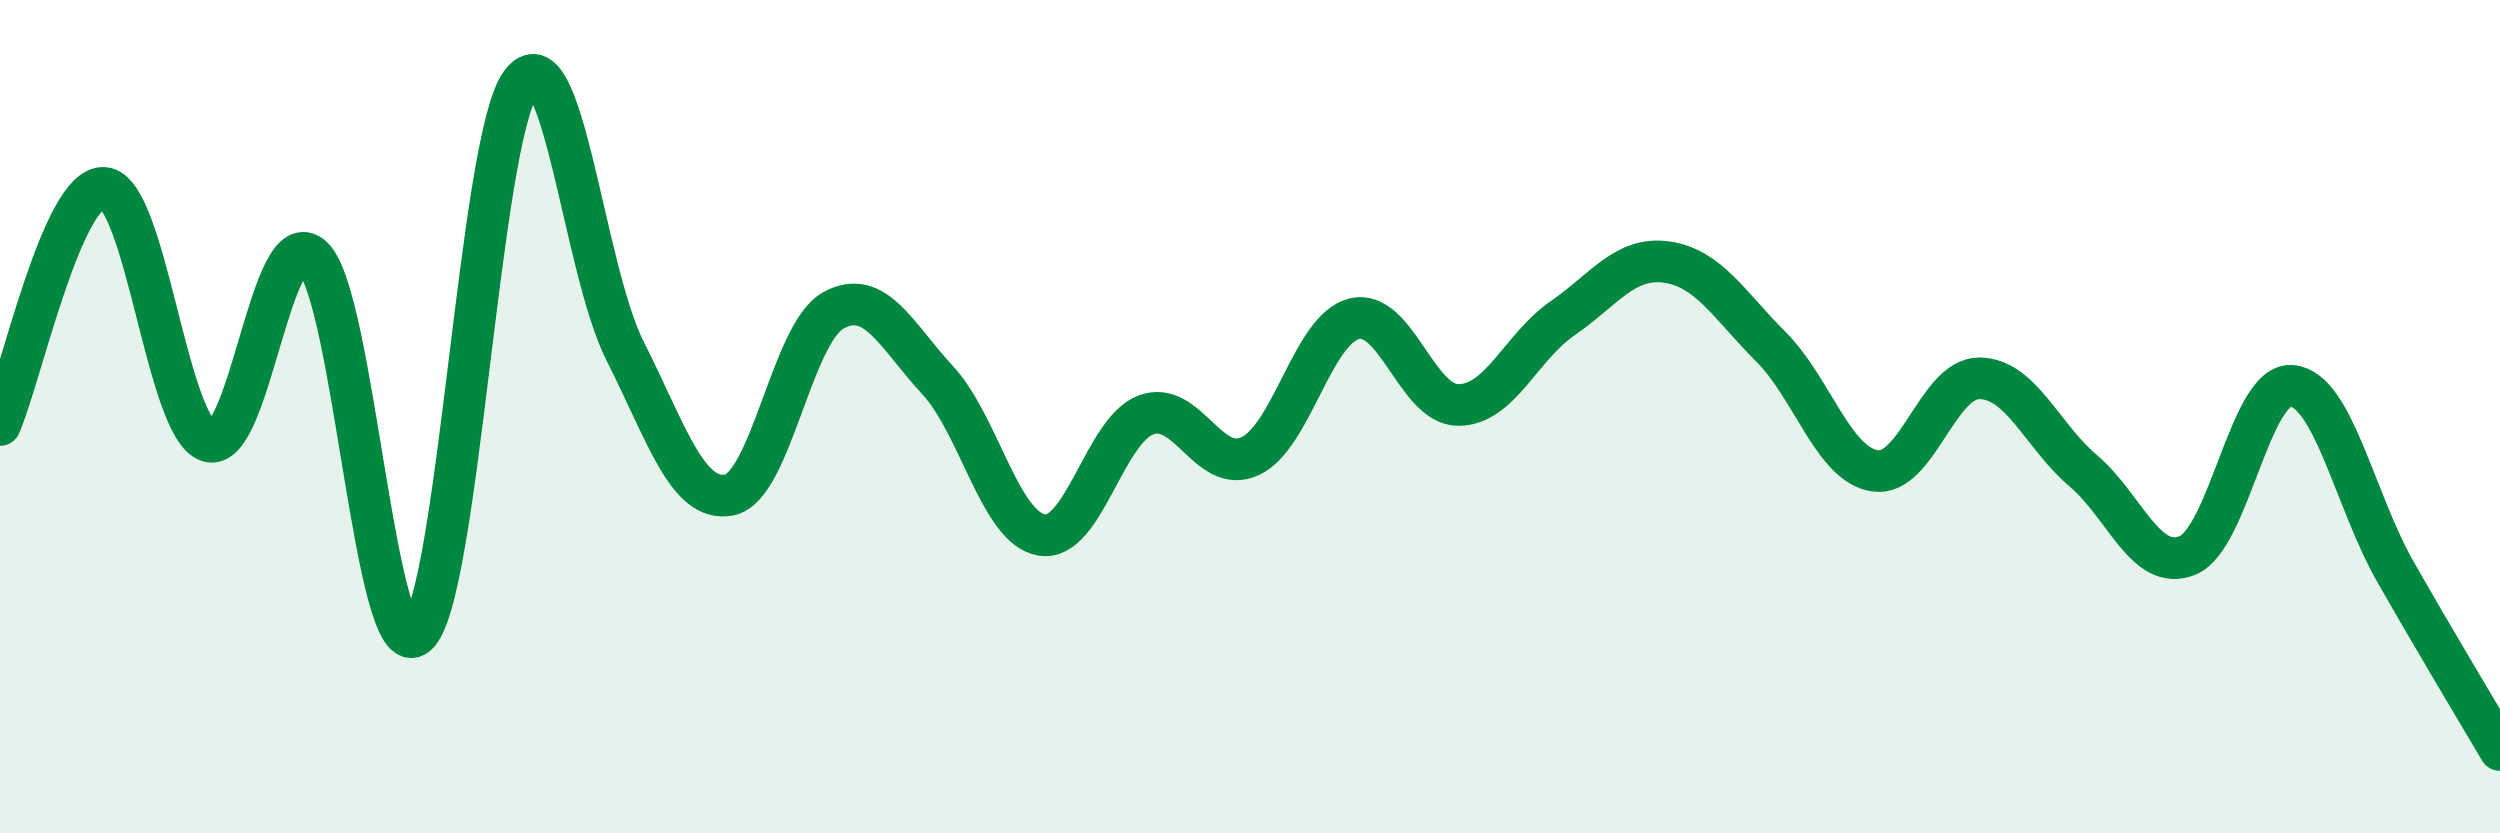
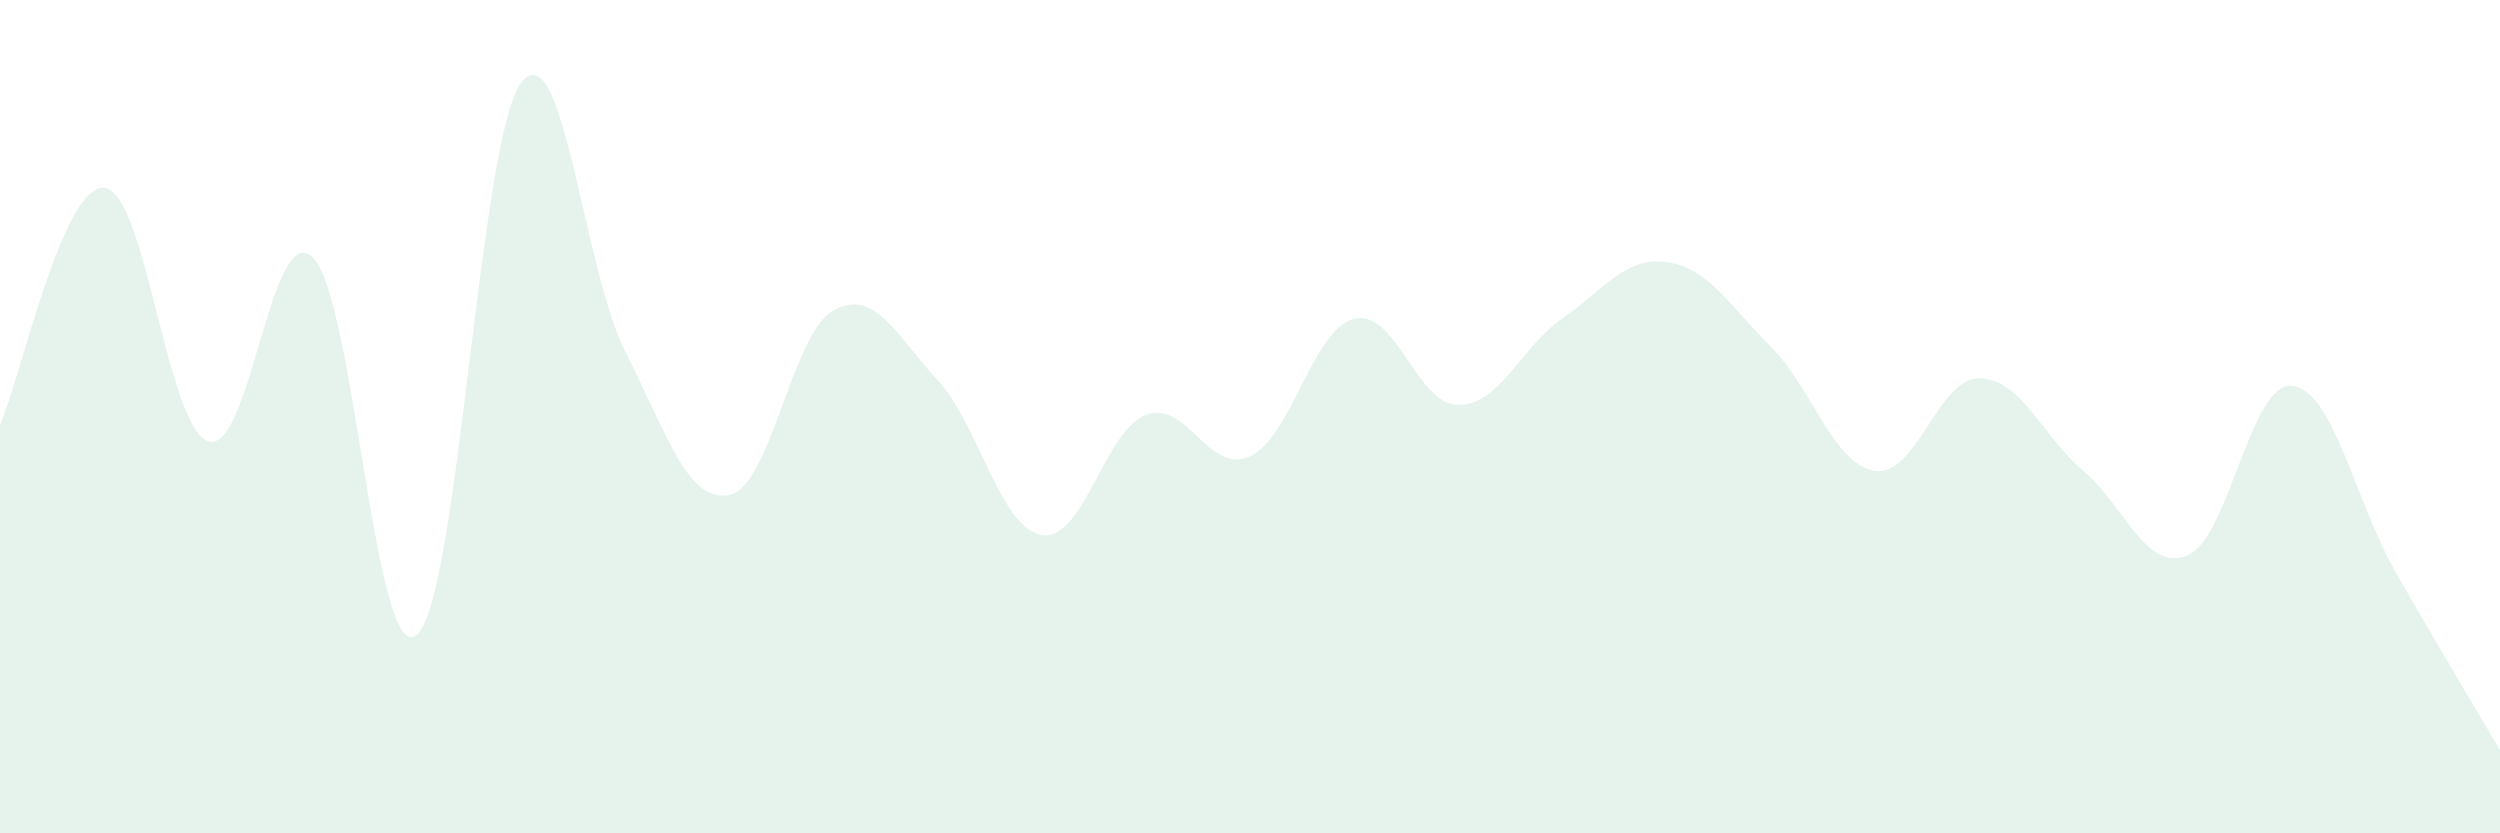
<svg xmlns="http://www.w3.org/2000/svg" width="60" height="20" viewBox="0 0 60 20">
-   <path d="M 0,10.2 C 0.5,9.06 1.5,4.43 2.5,4.51 C 3.5,4.59 4,10.26 5,10.59 C 6,10.92 6.5,5.24 7.5,6.17 C 8.5,7.1 9,16.07 10,15.24 C 11,14.41 11.5,3.36 12.5,2 C 13.5,0.64 14,6.44 15,8.42 C 16,10.4 16.5,12.07 17.5,11.88 C 18.5,11.69 19,8 20,7.45 C 21,6.9 21.5,8.04 22.5,9.12 C 23.5,10.2 24,12.67 25,12.84 C 26,13.01 26.5,10.34 27.5,9.96 C 28.5,9.58 29,11.41 30,10.95 C 31,10.49 31.5,7.9 32.5,7.65 C 33.5,7.4 34,9.72 35,9.72 C 36,9.72 36.5,8.33 37.5,7.64 C 38.5,6.95 39,6.15 40,6.29 C 41,6.43 41.5,7.32 42.5,8.32 C 43.5,9.32 44,11.15 45,11.3 C 46,11.45 46.5,9.08 47.5,9.08 C 48.5,9.08 49,10.45 50,11.3 C 51,12.15 51.5,13.74 52.5,13.33 C 53.5,12.92 54,9.18 55,9.26 C 56,9.34 56.5,11.99 57.5,13.74 C 58.5,15.49 59.5,17.15 60,18L60 20L0 20Z" fill="#008740" opacity="0.1" stroke-linecap="round" stroke-linejoin="round" />
-   <path d="M 0,10.2 C 0.5,9.06 1.5,4.43 2.5,4.51 C 3.5,4.59 4,10.26 5,10.59 C 6,10.92 6.5,5.24 7.5,6.17 C 8.5,7.1 9,16.07 10,15.24 C 11,14.41 11.5,3.36 12.5,2 C 13.5,0.64 14,6.44 15,8.42 C 16,10.4 16.5,12.07 17.5,11.88 C 18.5,11.69 19,8 20,7.45 C 21,6.9 21.5,8.04 22.5,9.12 C 23.5,10.2 24,12.67 25,12.84 C 26,13.01 26.5,10.34 27.5,9.96 C 28.5,9.58 29,11.41 30,10.95 C 31,10.49 31.5,7.9 32.5,7.65 C 33.5,7.4 34,9.72 35,9.72 C 36,9.72 36.5,8.33 37.5,7.64 C 38.5,6.95 39,6.15 40,6.29 C 41,6.43 41.5,7.32 42.5,8.32 C 43.5,9.32 44,11.15 45,11.3 C 46,11.45 46.5,9.08 47.5,9.08 C 48.5,9.08 49,10.45 50,11.3 C 51,12.15 51.5,13.74 52.5,13.33 C 53.5,12.92 54,9.18 55,9.26 C 56,9.34 56.5,11.99 57.5,13.74 C 58.5,15.49 59.5,17.15 60,18" stroke="#008740" stroke-width="1" fill="none" stroke-linecap="round" stroke-linejoin="round" />
+   <path d="M 0,10.2 C 0.5,9.06 1.5,4.43 2.5,4.51 C 3.5,4.59 4,10.26 5,10.59 C 6,10.92 6.5,5.24 7.5,6.17 C 8.5,7.1 9,16.07 10,15.24 C 11,14.41 11.5,3.36 12.5,2 C 13.5,0.64 14,6.44 15,8.42 C 16,10.4 16.5,12.07 17.5,11.88 C 18.5,11.69 19,8 20,7.45 C 21,6.9 21.5,8.04 22.5,9.12 C 23.5,10.2 24,12.67 25,12.84 C 26,13.01 26.5,10.34 27.5,9.96 C 28.5,9.58 29,11.41 30,10.95 C 31,10.49 31.5,7.9 32.5,7.65 C 33.5,7.4 34,9.72 35,9.72 C 36,9.72 36.5,8.33 37.5,7.64 C 38.5,6.95 39,6.15 40,6.29 C 41,6.43 41.5,7.32 42.5,8.32 C 43.5,9.32 44,11.15 45,11.3 C 46,11.45 46.5,9.08 47.5,9.08 C 48.5,9.08 49,10.45 50,11.3 C 51,12.15 51.5,13.74 52.5,13.33 C 53.5,12.92 54,9.18 55,9.26 C 56,9.34 56.5,11.99 57.5,13.74 C 58.5,15.49 59.5,17.15 60,18L60 20L0 20" fill="#008740" opacity="0.1" stroke-linecap="round" stroke-linejoin="round" />
</svg>